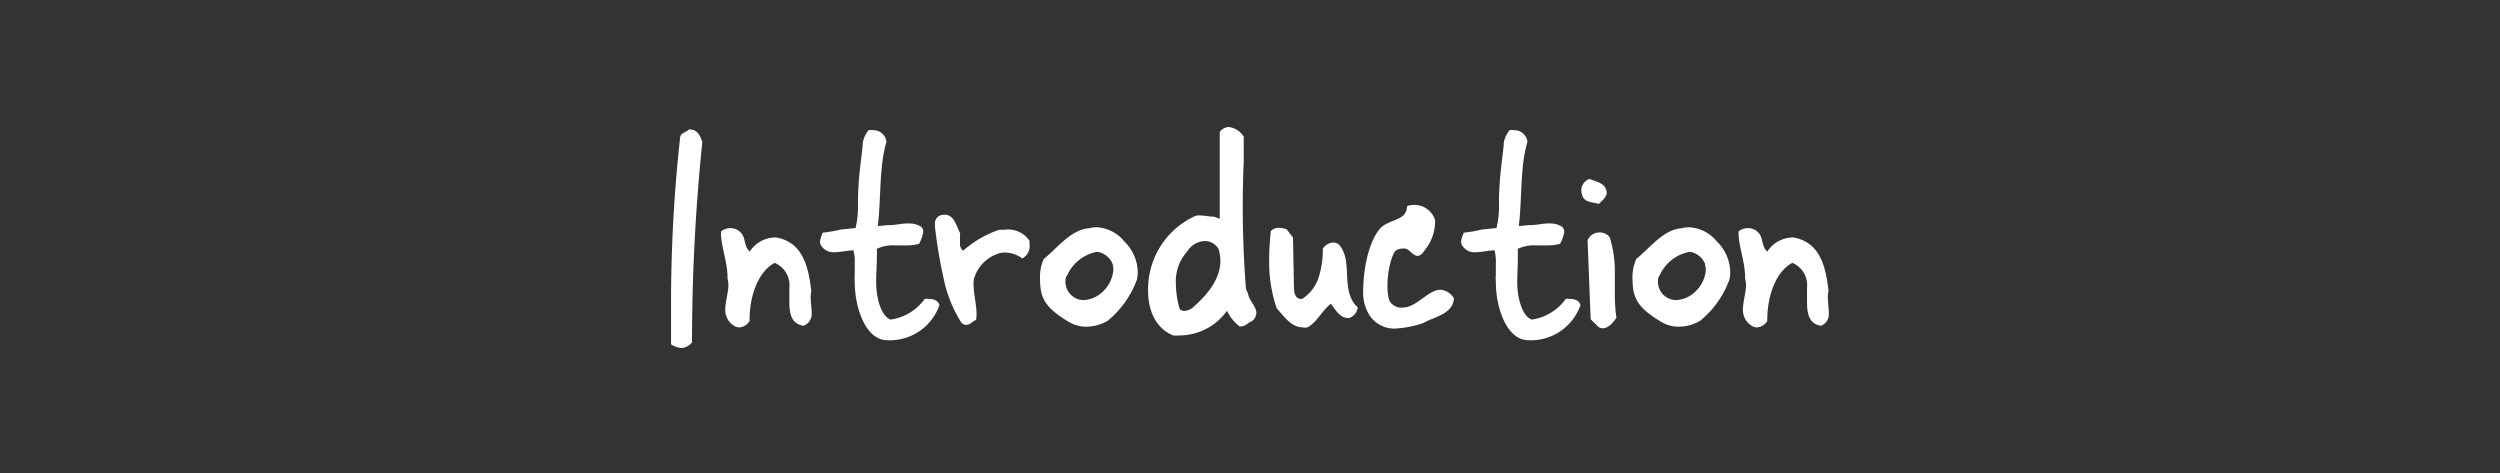
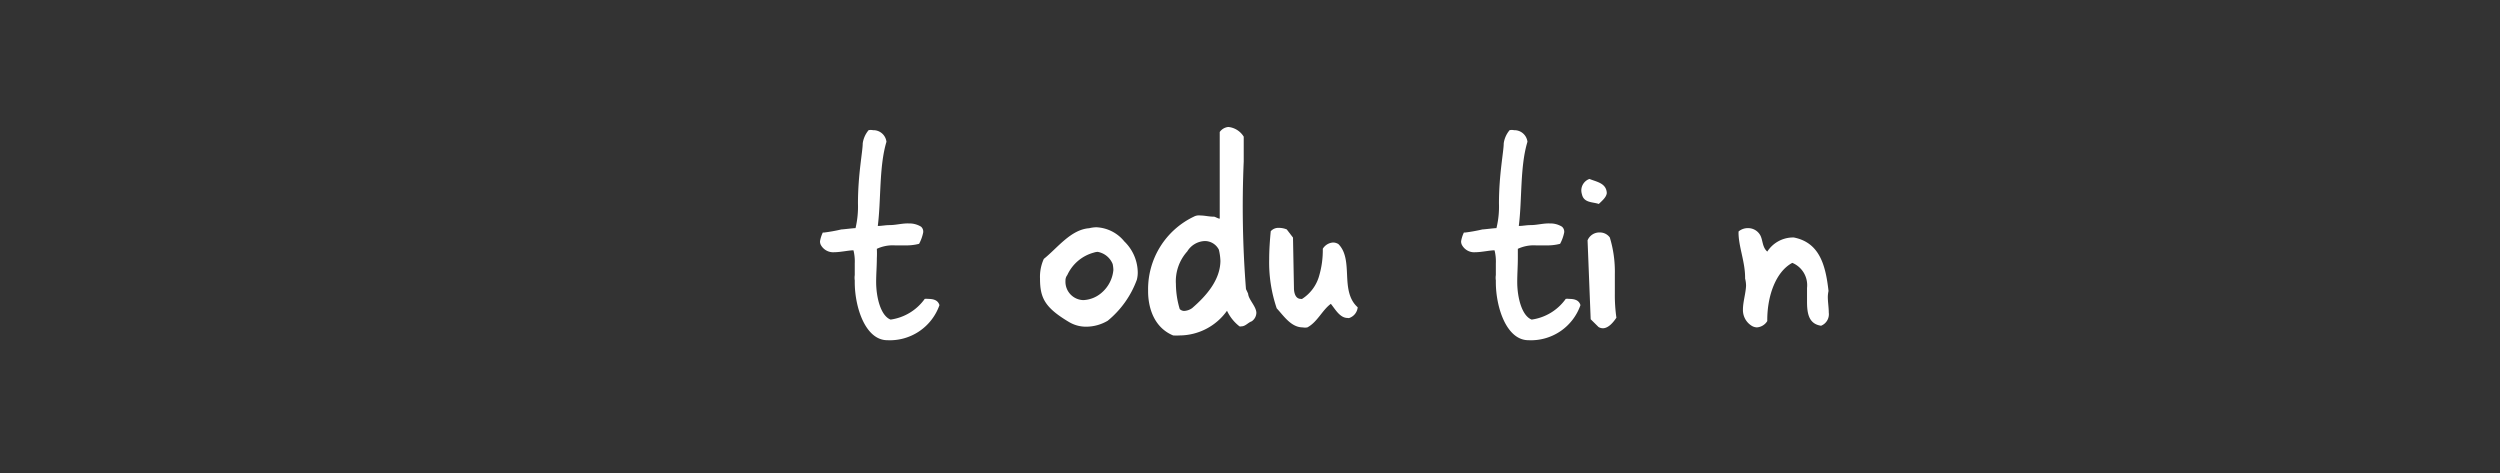
<svg xmlns="http://www.w3.org/2000/svg" id="レイヤー_1" data-name="レイヤー 1" viewBox="0 0 288.65 54.66">
  <rect x="0" y="0" width="288.65" height="54.66" fill="#333333" stroke="none" />
  <defs>
    <style>.cls-1{fill:none;}.cls-2{fill:#fff;}</style>
  </defs>
  <rect class="cls-1" width="288.65" height="54.66" />
-   <path class="cls-2" d="M826.42,891.69a225.61,225.61,0,0,0-1.19,23.13,1.69,1.69,0,0,1-1.19.65,2.41,2.41,0,0,1-1.23-.43c0-1.45,0-2.89,0-4.34a174.76,174.76,0,0,1,1.05-19.56c.07-.54.69-.54,1-.9H825C825.84,890.24,826.2,891,826.42,891.69Z" transform="translate(-745.33 -875.29)" />
-   <path class="cls-2" d="M838.1,912.9c-1.41-.21-1.63-1.4-1.63-2.78,0-.5,0-1,0-1.59a2.8,2.8,0,0,0-1.7-2.89c-1.88,1-2.93,3.79-2.89,6.72a1.53,1.53,0,0,1-1.2.73,1.22,1.22,0,0,1-.61-.19,2.14,2.14,0,0,1-1-1.87c0-.87.33-1.85.36-2.75a3.37,3.37,0,0,0-.1-.83v-.11c0-1.85-.76-3.58-.76-5.21a.14.14,0,0,0,0-.11,1.68,1.68,0,0,1,1.08-.39,1.6,1.6,0,0,1,1.45.86c.29.58.22,1.34.8,1.85a3.53,3.53,0,0,1,2.85-1.63H835c2.89.58,3.65,3.07,4,6.18l0,0a3.55,3.55,0,0,0-.07.68c0,.58.11,1.23.11,1.81A1.43,1.43,0,0,1,838.1,912.9Z" transform="translate(-745.33 -875.29)" />
  <path class="cls-2" d="M847.78,914.57c-2.53,0-3.76-3.8-3.76-6.69v-.22a2.08,2.08,0,0,1,0-.61c0-.47,0-.91,0-1.34a5.27,5.27,0,0,0-.15-1.52c-.54,0-1.51.22-2.2.22a1.62,1.62,0,0,1-1.52-.76.88.88,0,0,1-.14-.51,3.79,3.79,0,0,1,.32-1h.15a19.57,19.57,0,0,0,2-.36c.18,0,1.37-.15,1.63-.15a10.86,10.86,0,0,0,.28-2.85c0-3.36.55-6,.55-6.94a3,3,0,0,1,.68-1.52,1.32,1.32,0,0,1,.51,0,1.52,1.52,0,0,1,1.55,1.34c-.86,2.86-.61,6.65-1,9.72.43,0,.9-.1,1.37-.1.72,0,1.48-.22,2.21-.19a2.57,2.57,0,0,1,1.41.37.75.75,0,0,1,.25.68,4.74,4.74,0,0,1-.47,1.3,5.74,5.74,0,0,1-1.63.18c-.39,0-.79,0-1.19,0a4.32,4.32,0,0,0-2.06.4,9.75,9.75,0,0,1,0,1.08c0,.9-.08,1.84-.08,2.75,0,1.73.51,3.9,1.67,4.34a5.85,5.85,0,0,0,3.94-2.39,1.14,1.14,0,0,1,.36,0c.58,0,1.15.1,1.34.72v0A6.07,6.07,0,0,1,847.78,914.57Z" transform="translate(-745.33 -875.29)" />
-   <path class="cls-2" d="M863.36,905.13a3.43,3.43,0,0,0-2-.68,2.26,2.26,0,0,0-.83.14,4.34,4.34,0,0,0-2.75,2.89c-.22,1.49.5,3.33.25,4.74-.43.18-.68.58-1.15.58a.77.77,0,0,1-.55-.26,15,15,0,0,1-2-4.88,56.24,56.24,0,0,1-1.05-6.21v-.26a1,1,0,0,1,.54-1,1.64,1.64,0,0,1,.58-.11c1.09,0,1.34,1.26,1.77,2.1a1,1,0,0,1,0,.36c0,.25,0,.54,0,.79a1.05,1.05,0,0,0,.36.91,12.14,12.14,0,0,1,4.2-2.43,4.79,4.79,0,0,0,.65,0,2.93,2.93,0,0,1,2.82,1.3l0,.07v.33A1.58,1.58,0,0,1,863.36,905.13Z" transform="translate(-745.33 -875.29)" />
  <path class="cls-2" d="M876.59,907.59l0,0a11,11,0,0,1-3.36,4.73,4.9,4.9,0,0,1-2.49.69,3.83,3.83,0,0,1-2-.55c-2.78-1.66-3.33-2.78-3.33-5a5,5,0,0,1,.44-2.28c1.55-1.23,3.11-3.39,5.24-3.54a3.65,3.65,0,0,1,.83-.11,4.4,4.4,0,0,1,3.22,1.63,5.06,5.06,0,0,1,1.55,3.43A3.29,3.29,0,0,1,876.59,907.59Zm-2.79-1.81a2.3,2.3,0,0,0-1.73-1.41,1.56,1.56,0,0,0-.43.08,4.72,4.72,0,0,0-3.08,2.6,1,1,0,0,0-.21.65,2.12,2.12,0,0,0,2.06,2.24,3.44,3.44,0,0,0,2.09-.83,3.93,3.93,0,0,0,1.38-2.64v0A3.72,3.72,0,0,0,873.8,905.78Z" transform="translate(-745.33 -875.29)" />
  <path class="cls-2" d="M890.39,911.39a1.22,1.22,0,0,1-.54,1c-.43.15-.72.58-1.19.58a.43.43,0,0,1-.22,0,4.94,4.94,0,0,1-1.44-1.8,6.76,6.76,0,0,1-5.46,2.85,6.35,6.35,0,0,1-.76,0c-2.1-.87-2.86-3-2.89-5v-.21a9.27,9.27,0,0,1,5.27-8.5,1.24,1.24,0,0,1,.76-.14c.51,0,1,.14,1.59.14.11,0,.51.25.65.22l0-10a1.37,1.37,0,0,1,1-.58,2.36,2.36,0,0,1,1.77,1.12c0,.94,0,1.92,0,2.86a122.1,122.1,0,0,0,.26,14.74s.25.51.25.55C889.49,909.87,890.36,910.66,890.39,911.39Zm-4.33-7.27a1.82,1.82,0,0,0-1.59-1,2.48,2.48,0,0,0-2.06,1.2,5.14,5.14,0,0,0-1.31,3.76,10.29,10.29,0,0,0,.44,2.89.72.72,0,0,0,.5.22,1.72,1.72,0,0,0,.94-.33c1.63-1.41,3.22-3.22,3.26-5.42A6.42,6.42,0,0,0,886.06,904.12Z" transform="translate(-745.33 -875.29)" />
  <path class="cls-2" d="M901.13,912a.43.43,0,0,1-.22,0c-.87,0-1.41-1-1.92-1.63-1,.73-1.55,2.1-2.71,2.72a1.41,1.41,0,0,1-.54,0c-1.34,0-2.2-1.34-3-2.2a16.45,16.45,0,0,1-.87-5.68c0-1.08.08-2.17.18-3.22a1.16,1.16,0,0,1,.94-.39,2.34,2.34,0,0,1,.91.18l.72.94.11,5.82c0,.43.11,1.26.8,1.26a.25.25,0,0,0,.14,0,4.64,4.64,0,0,0,1.92-2.5,10.52,10.52,0,0,0,.47-3.29,1.51,1.51,0,0,1,1.19-.72,1.18,1.18,0,0,1,.61.18c.87.87.94,2.17,1,3.51s.14,2.82,1.23,3.79A1.45,1.45,0,0,1,901.13,912Z" transform="translate(-745.33 -875.29)" />
-   <path class="cls-2" d="M909.69,912.58a11.91,11.91,0,0,1-3.36.65,3.44,3.44,0,0,1-2.82-1.45,4.82,4.82,0,0,1-.79-2.78c0-2.35.54-5.6,1.88-7.23.61-.79,1.77-.94,2.49-1.41a1.41,1.41,0,0,0,.69-1.26,1.84,1.84,0,0,1,.76-.15,2.5,2.5,0,0,1,2.49,1.77,5.32,5.32,0,0,1-1.3,3.58,1.07,1.07,0,0,1-.69.54c-.58,0-1-.83-1.55-.86-.22,0-.94,0-1.19.47-.8,1.55-1,4.55-.51,5.64a1.63,1.63,0,0,0,1.41.72,4.54,4.54,0,0,0,.58-.07c1.37-.33,2.6-2,3.87-2a2,2,0,0,1,1.55,1C913.09,911.6,910.81,911.89,909.69,912.58Z" transform="translate(-745.33 -875.29)" />
  <path class="cls-2" d="M921.8,914.57c-2.53,0-3.76-3.8-3.76-6.69v-.22a2.08,2.08,0,0,1,0-.61c0-.47,0-.91,0-1.34a5.27,5.27,0,0,0-.15-1.52c-.54,0-1.52.22-2.2.22a1.6,1.6,0,0,1-1.52-.76.88.88,0,0,1-.14-.51,3.79,3.79,0,0,1,.32-1h.14a19.24,19.24,0,0,0,2-.36c.18,0,1.37-.15,1.62-.15a10.46,10.46,0,0,0,.29-2.85c0-3.36.55-6,.55-6.94a3,3,0,0,1,.68-1.52,1.3,1.3,0,0,1,.51,0,1.52,1.52,0,0,1,1.55,1.34c-.87,2.86-.61,6.65-1,9.72.43,0,.9-.1,1.37-.1.72,0,1.48-.22,2.21-.19a2.52,2.52,0,0,1,1.4.37.76.76,0,0,1,.26.68,4.74,4.74,0,0,1-.47,1.3,5.74,5.74,0,0,1-1.63.18c-.4,0-.79,0-1.19,0a4.32,4.32,0,0,0-2.06.4c0,.36,0,.72,0,1.08,0,.9-.07,1.84-.07,2.75,0,1.73.51,3.9,1.67,4.34a5.83,5.83,0,0,0,3.93-2.39,1.17,1.17,0,0,1,.37,0c.57,0,1.15.1,1.33.72v0A6.05,6.05,0,0,1,921.8,914.57Z" transform="translate(-745.33 -875.29)" />
  <path class="cls-2" d="M929.93,898.84c-.72-.25-1.73-.11-1.95-1.12a1.61,1.61,0,0,1-.07-.39,1.41,1.41,0,0,1,.94-1.38c.79.33,1.95.47,2,1.63C930.8,898.08,930.29,898.48,929.93,898.84Zm.47,14.35a1,1,0,0,1-.5-.14l-.91-.9-.36-9.11a1.47,1.47,0,0,1,1.41-.91,1.41,1.41,0,0,1,1.16.58,13.57,13.57,0,0,1,.58,4.23c0,.72,0,1.48,0,2.24a18.42,18.42,0,0,0,.18,2.79h0C931.63,912.47,931.05,913.19,930.4,913.19Z" transform="translate(-745.33 -875.29)" />
-   <path class="cls-2" d="M945,907.59l0,0a11,11,0,0,1-3.36,4.73,4.9,4.9,0,0,1-2.49.69,3.83,3.83,0,0,1-2-.55c-2.78-1.66-3.33-2.78-3.33-5a5,5,0,0,1,.44-2.28c1.55-1.23,3.11-3.39,5.24-3.54a3.65,3.65,0,0,1,.83-.11,4.4,4.4,0,0,1,3.22,1.63,5.06,5.06,0,0,1,1.55,3.43A3.29,3.29,0,0,1,945,907.59Zm-2.79-1.81a2.3,2.3,0,0,0-1.73-1.41,1.56,1.56,0,0,0-.43.08,4.72,4.72,0,0,0-3.08,2.6,1,1,0,0,0-.21.65,2.12,2.12,0,0,0,2.06,2.24,3.44,3.44,0,0,0,2.09-.83,3.93,3.93,0,0,0,1.38-2.64v0A3.72,3.72,0,0,0,942.18,905.78Z" transform="translate(-745.33 -875.29)" />
  <path class="cls-2" d="M955.59,912.9c-1.41-.21-1.62-1.4-1.62-2.78,0-.5,0-1,0-1.59a2.79,2.79,0,0,0-1.7-2.89c-1.88,1-2.92,3.79-2.89,6.72a1.53,1.53,0,0,1-1.19.73,1.22,1.22,0,0,1-.62-.19,2.13,2.13,0,0,1-1-1.87c0-.87.32-1.85.36-2.75a3.38,3.38,0,0,0-.11-.83v-.11c0-1.85-.76-3.58-.76-5.21a.17.17,0,0,0,0-.11,1.64,1.64,0,0,1,1.08-.39,1.6,1.6,0,0,1,1.45.86c.29.58.21,1.34.79,1.85a3.56,3.56,0,0,1,2.86-1.63h.21c2.9.58,3.66,3.07,4,6.18l0,0a3.52,3.52,0,0,0-.08.68c0,.58.11,1.23.11,1.81A1.43,1.43,0,0,1,955.59,912.9Z" transform="translate(-745.33 -875.29)" />
</svg>